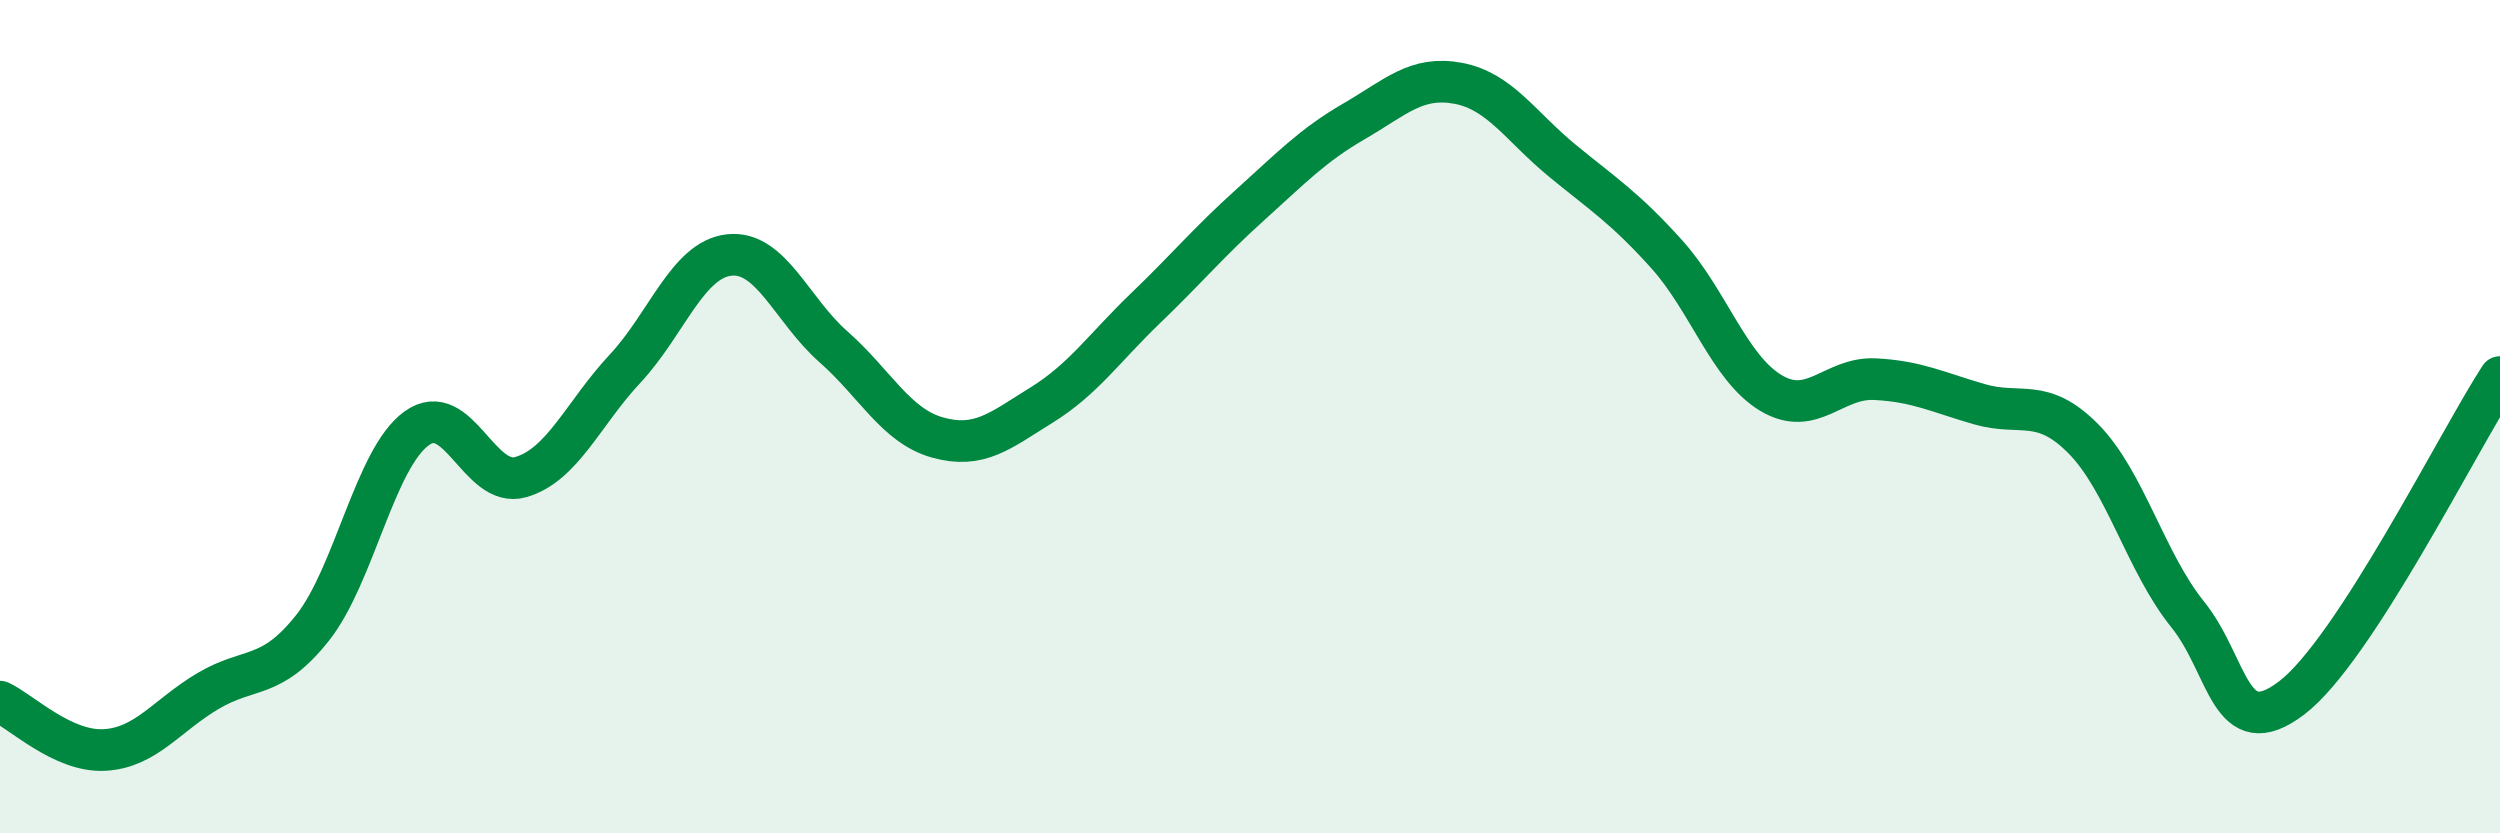
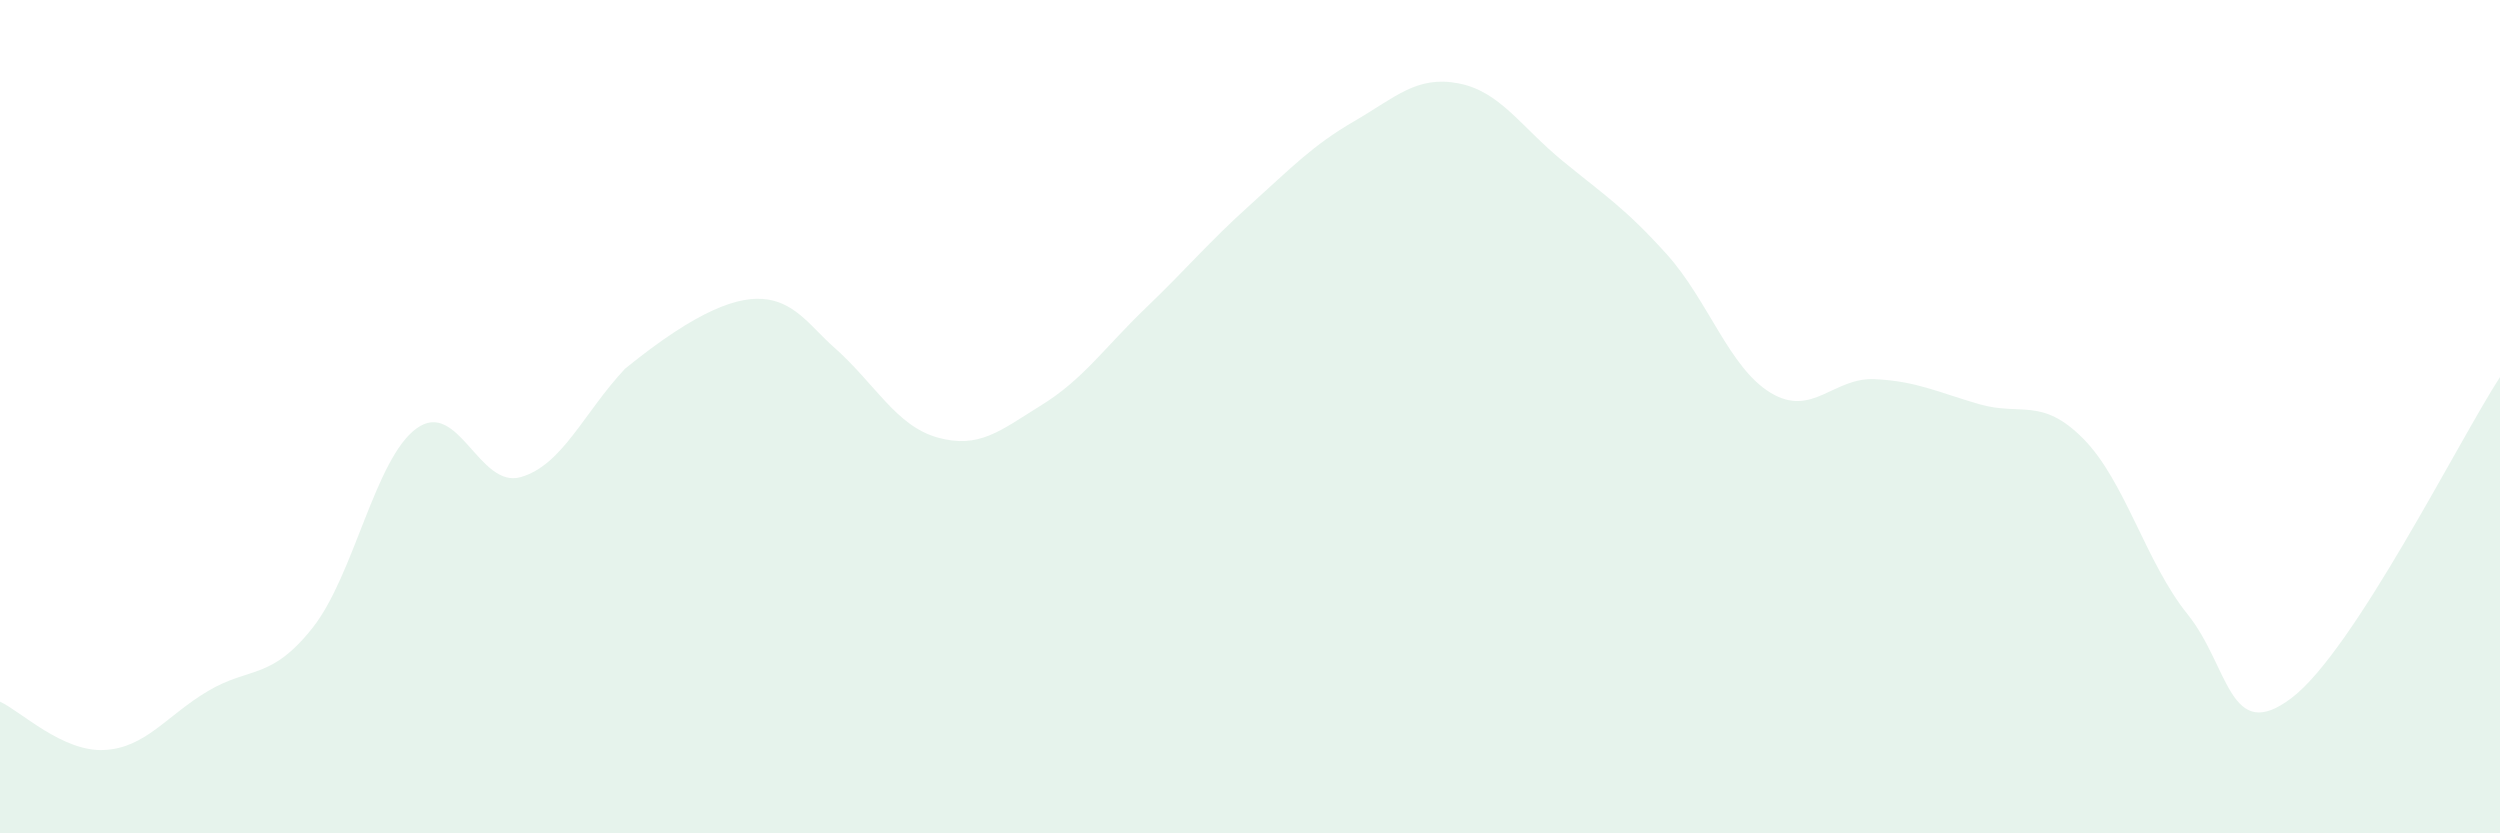
<svg xmlns="http://www.w3.org/2000/svg" width="60" height="20" viewBox="0 0 60 20">
-   <path d="M 0,16.84 C 0.5,17.07 1.5,18.05 2.5,18 C 3.5,17.95 4,17.17 5,16.58 C 6,15.99 6.5,16.33 7.5,15.07 C 8.5,13.81 9,11 10,10.28 C 11,9.56 11.5,11.74 12.5,11.45 C 13.5,11.16 14,9.92 15,8.85 C 16,7.78 16.5,6.23 17.5,6.12 C 18.5,6.01 19,7.44 20,8.32 C 21,9.2 21.5,10.22 22.5,10.5 C 23.5,10.78 24,10.34 25,9.72 C 26,9.1 26.5,8.35 27.5,7.39 C 28.5,6.43 29,5.82 30,4.92 C 31,4.02 31.5,3.49 32.5,2.91 C 33.5,2.33 34,1.81 35,2 C 36,2.19 36.5,3.04 37.5,3.86 C 38.5,4.68 39,4.99 40,6.1 C 41,7.21 41.5,8.83 42.5,9.43 C 43.5,10.03 44,9.05 45,9.1 C 46,9.15 46.5,9.41 47.5,9.7 C 48.5,9.99 49,9.52 50,10.53 C 51,11.54 51.5,13.5 52.5,14.74 C 53.5,15.98 53.5,17.89 55,16.75 C 56.5,15.61 59,10.59 60,9.05L60 20L0 20Z" fill="#008740" opacity="0.1" stroke-linecap="round" stroke-linejoin="round" />
-   <path d="M 0,16.84 C 0.5,17.07 1.5,18.05 2.5,18 C 3.5,17.95 4,17.17 5,16.58 C 6,15.99 6.5,16.33 7.5,15.07 C 8.5,13.81 9,11 10,10.28 C 11,9.56 11.5,11.74 12.5,11.45 C 13.5,11.16 14,9.92 15,8.85 C 16,7.78 16.5,6.23 17.5,6.12 C 18.5,6.01 19,7.44 20,8.32 C 21,9.2 21.5,10.22 22.5,10.5 C 23.5,10.78 24,10.34 25,9.72 C 26,9.1 26.5,8.35 27.5,7.39 C 28.5,6.43 29,5.82 30,4.92 C 31,4.02 31.5,3.49 32.5,2.91 C 33.5,2.33 34,1.81 35,2 C 36,2.19 36.5,3.04 37.5,3.86 C 38.5,4.68 39,4.99 40,6.1 C 41,7.21 41.5,8.83 42.5,9.43 C 43.5,10.03 44,9.05 45,9.1 C 46,9.15 46.5,9.41 47.5,9.7 C 48.5,9.99 49,9.52 50,10.53 C 51,11.54 51.5,13.5 52.5,14.74 C 53.5,15.98 53.5,17.89 55,16.75 C 56.5,15.61 59,10.59 60,9.05" stroke="#008740" stroke-width="1" fill="none" stroke-linecap="round" stroke-linejoin="round" />
+   <path d="M 0,16.84 C 0.5,17.07 1.5,18.05 2.5,18 C 3.5,17.95 4,17.17 5,16.58 C 6,15.99 6.5,16.33 7.5,15.07 C 8.5,13.81 9,11 10,10.28 C 11,9.56 11.5,11.74 12.5,11.45 C 13.5,11.16 14,9.92 15,8.85 C 18.5,6.01 19,7.44 20,8.32 C 21,9.2 21.5,10.22 22.5,10.5 C 23.5,10.78 24,10.34 25,9.72 C 26,9.1 26.5,8.35 27.5,7.39 C 28.5,6.43 29,5.82 30,4.92 C 31,4.02 31.5,3.49 32.5,2.91 C 33.5,2.33 34,1.81 35,2 C 36,2.19 36.5,3.04 37.5,3.86 C 38.5,4.68 39,4.99 40,6.1 C 41,7.21 41.5,8.83 42.5,9.43 C 43.5,10.03 44,9.05 45,9.1 C 46,9.15 46.5,9.41 47.5,9.7 C 48.5,9.99 49,9.52 50,10.53 C 51,11.54 51.5,13.5 52.5,14.74 C 53.5,15.98 53.5,17.89 55,16.75 C 56.5,15.61 59,10.59 60,9.05L60 20L0 20Z" fill="#008740" opacity="0.1" stroke-linecap="round" stroke-linejoin="round" />
</svg>